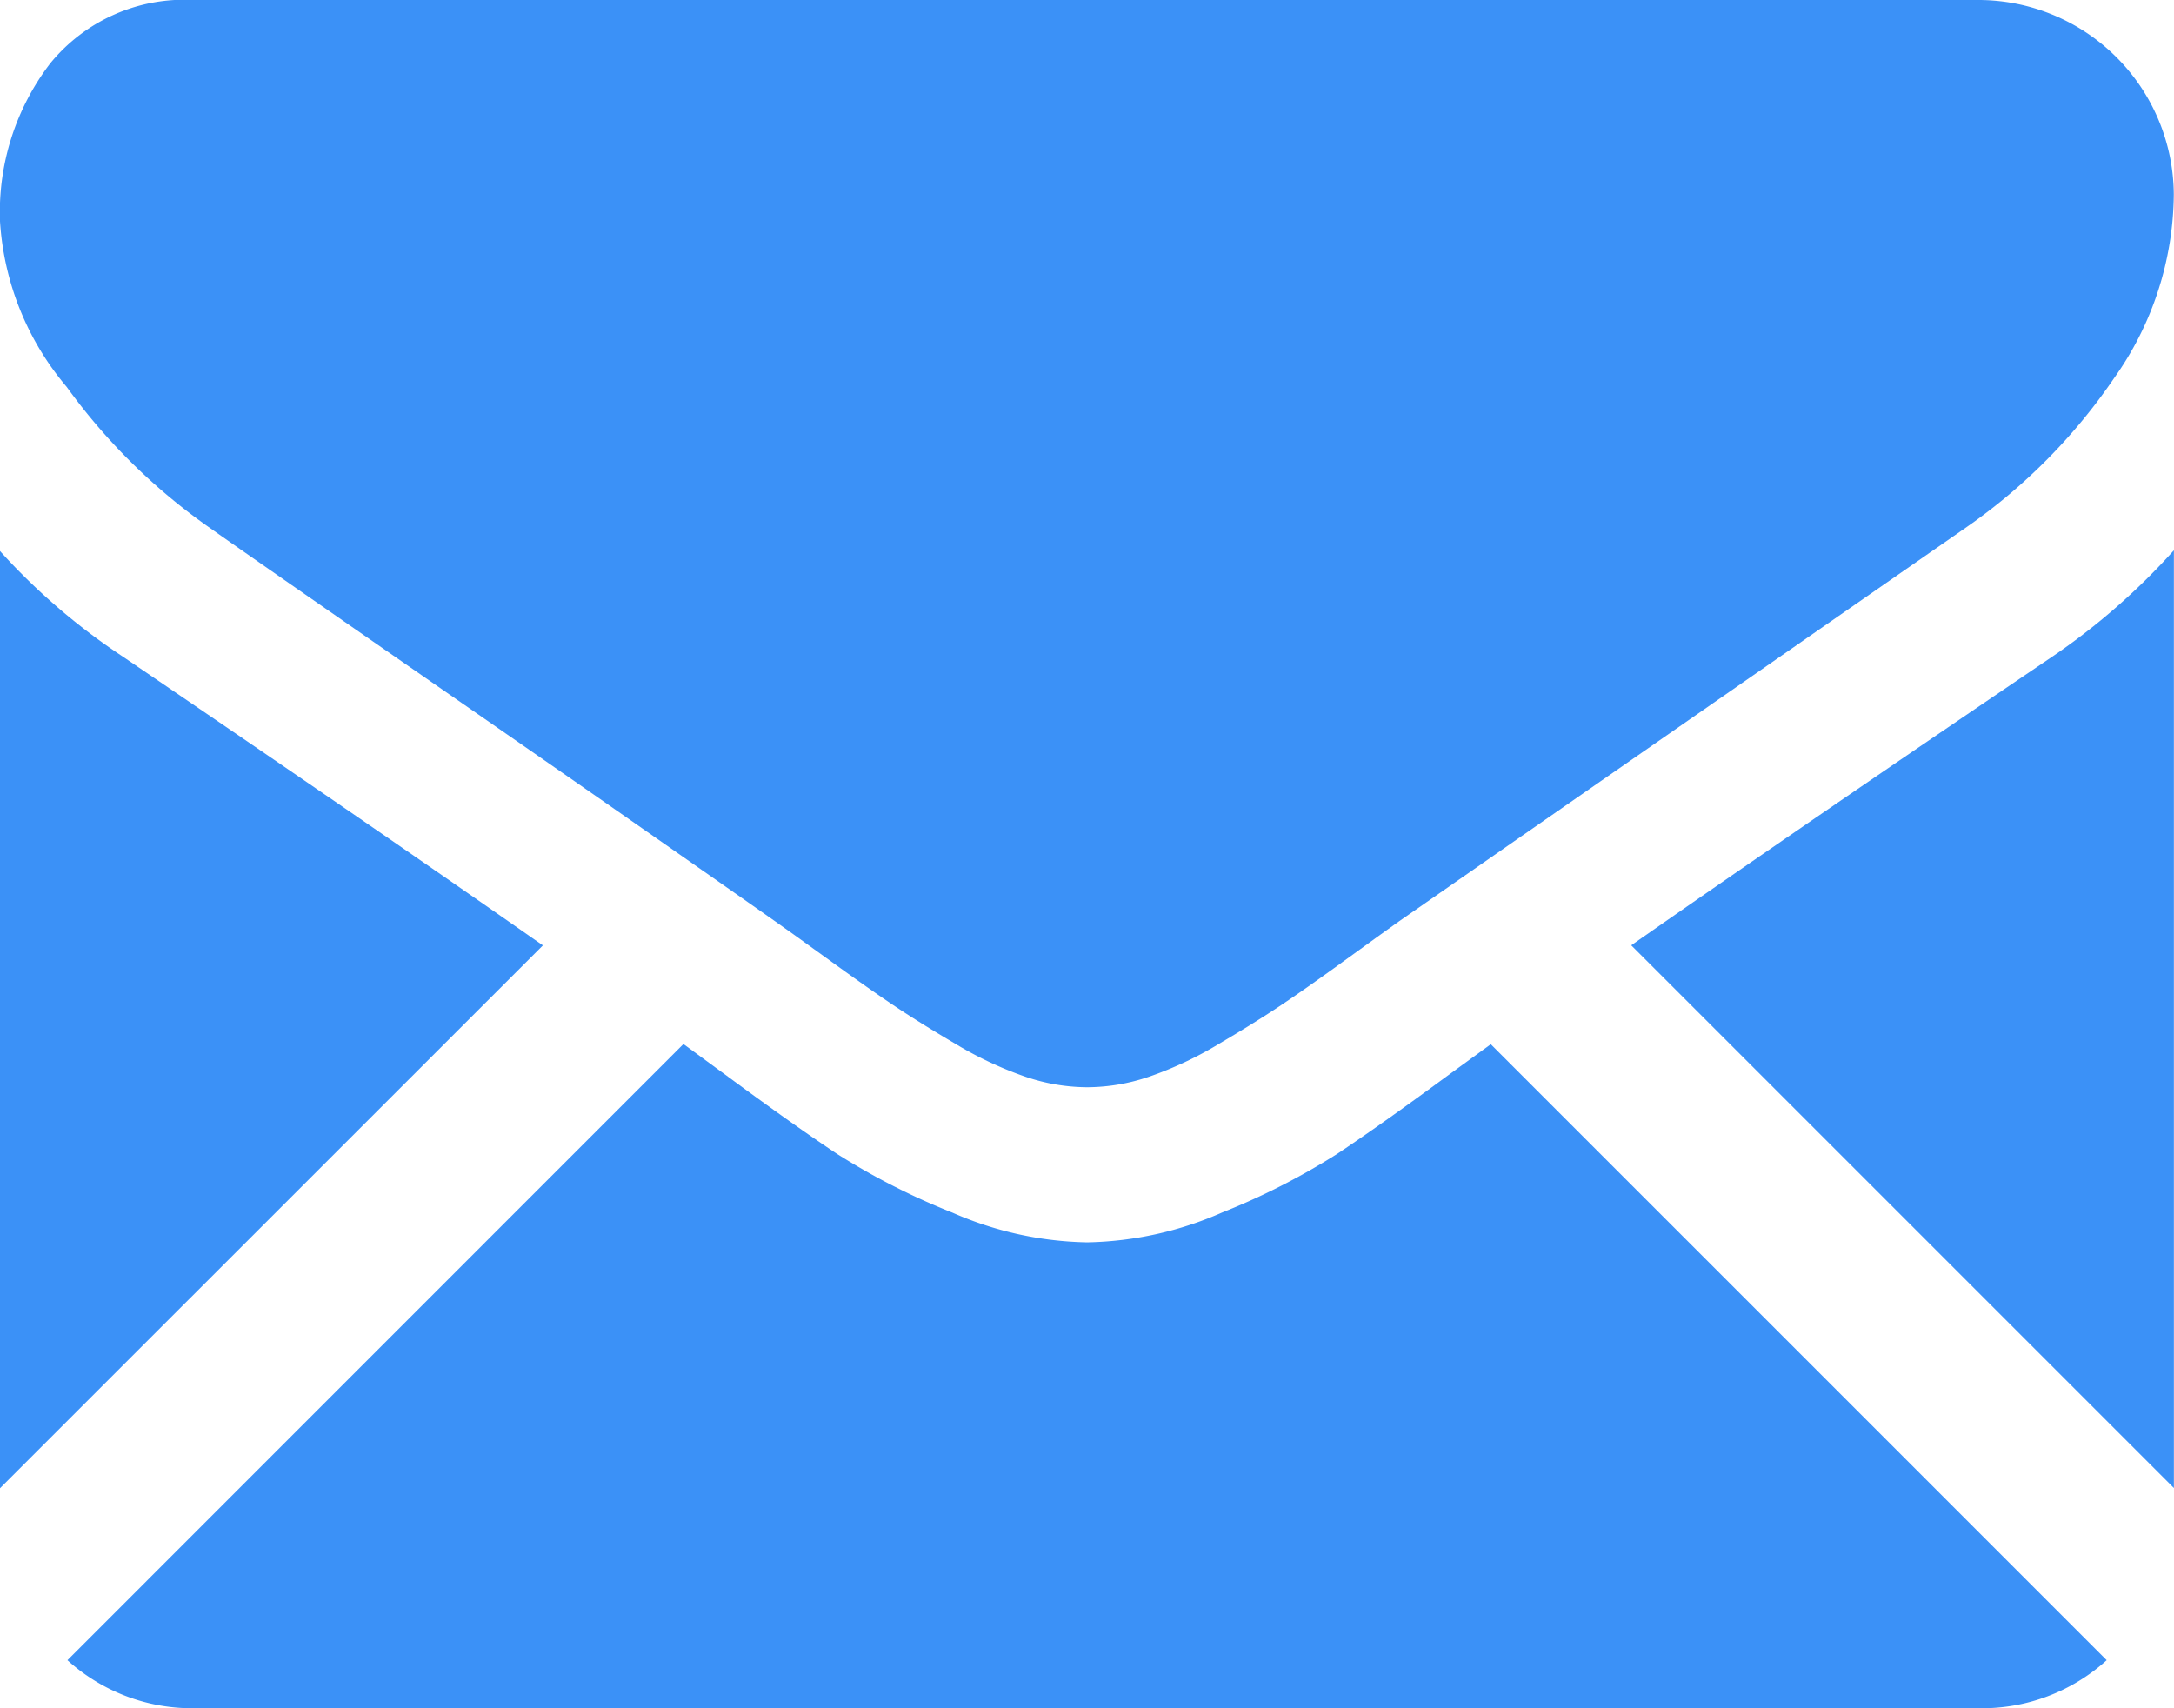
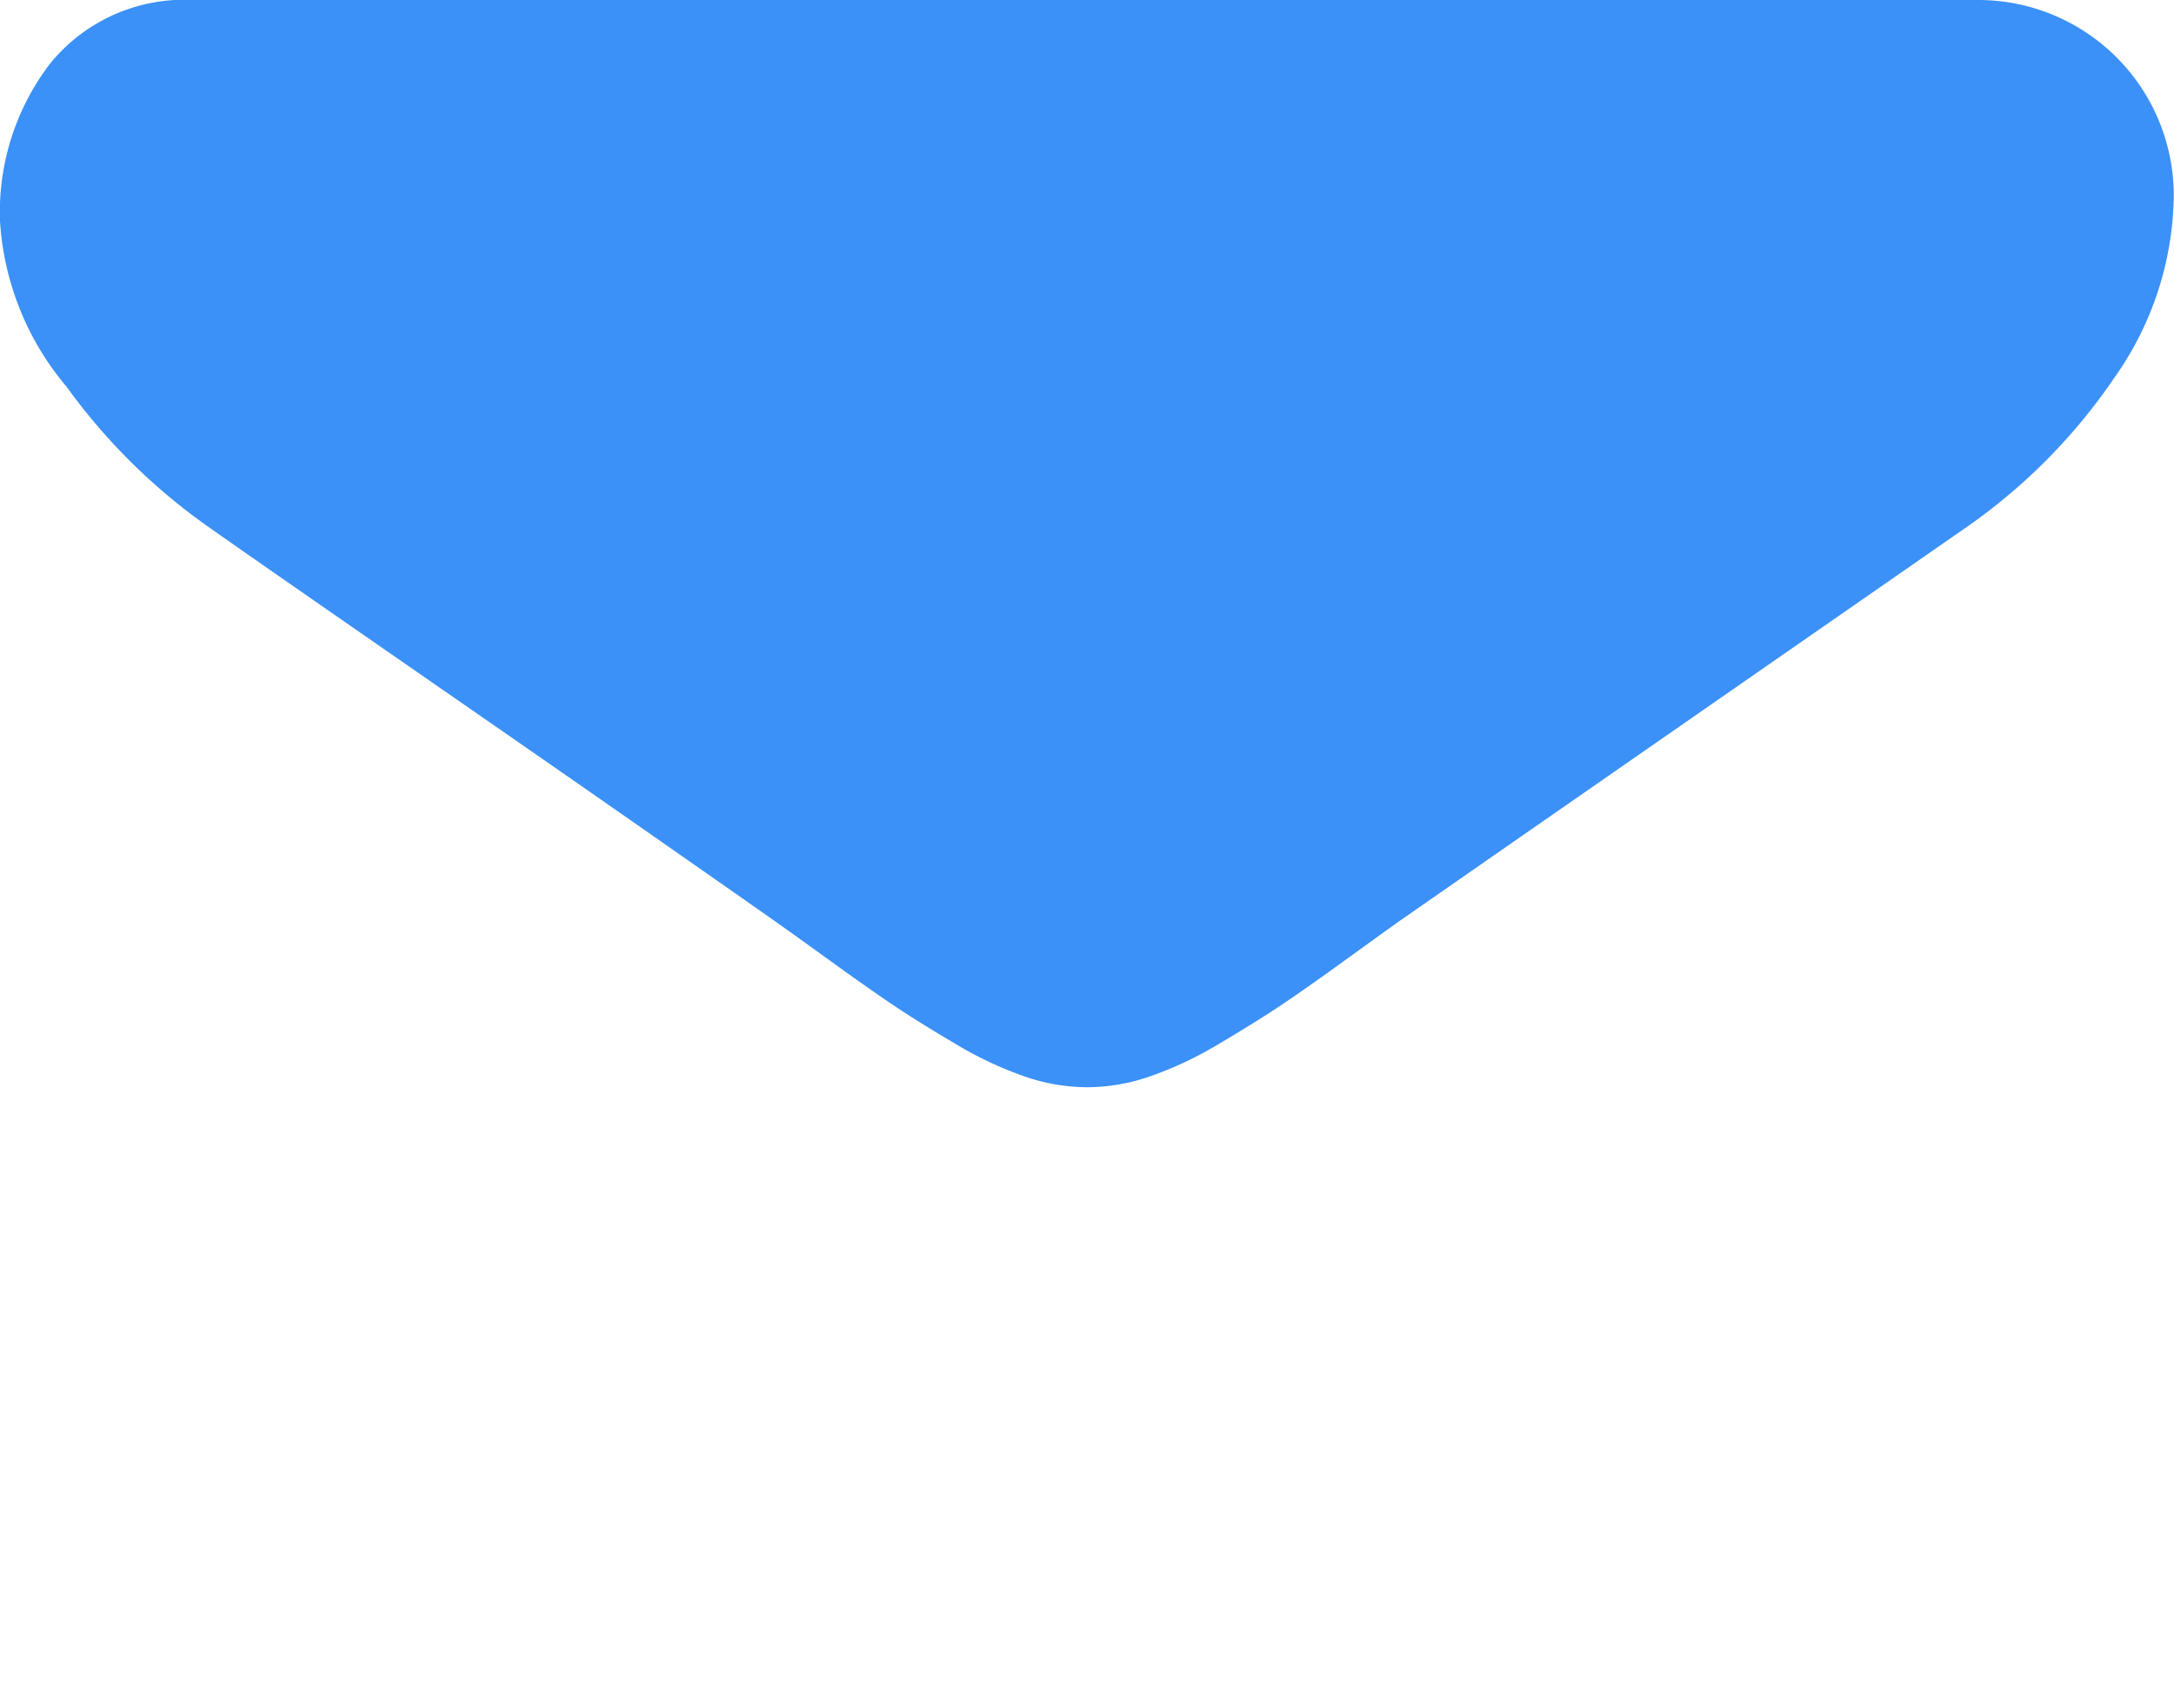
<svg xmlns="http://www.w3.org/2000/svg" width="20.635" height="16.213" viewBox="0 0 20.635 16.213">
  <defs>
    <style>
      .cls-1 {
        fill: #3b91f7;
      }
    </style>
  </defs>
  <g id="mail" transform="translate(0 -59.013)">
    <g id="Group_150" data-name="Group 150" transform="translate(0 59.013)">
-       <path id="Path_198" data-name="Path 198" class="cls-1" d="M35.1,329.828a1.763,1.763,0,0,0,1.207-.456l-5.846-5.846-.4.291q-.656.483-1.065.754a6.564,6.564,0,0,1-1.088.553,3.317,3.317,0,0,1-1.267.282h-.023a3.316,3.316,0,0,1-1.267-.282,6.543,6.543,0,0,1-1.088-.553q-.409-.27-1.065-.754c-.122-.089-.257-.188-.4-.293l-5.847,5.848a1.764,1.764,0,0,0,1.208.456Z" transform="translate(-16.311 -313.615)" />
-       <path id="Path_199" data-name="Path 199" class="cls-1" d="M1.163,199.557a6.1,6.1,0,0,1-1.163-1v8.895L5.153,202.3Q3.607,201.218,1.163,199.557Z" transform="translate(0 -193.327)" />
-       <path id="Path_200" data-name="Path 200" class="cls-1" d="M417.308,199.557q-2.353,1.592-4,2.742l5.151,5.151v-8.9A6.354,6.354,0,0,1,417.308,199.557Z" transform="translate(-397.825 -193.327)" />
      <path id="Path_201" data-name="Path 201" class="cls-1" d="M18.8,59.013H1.848a1.644,1.644,0,0,0-1.364.6,2.323,2.323,0,0,0-.478,1.5,2.691,2.691,0,0,0,.633,1.572,5.713,5.713,0,0,0,1.347,1.33q.391.277,2.361,1.641c.709.491,1.325.919,1.855,1.289.451.315.841.587,1.162.813l.172.122.318.229q.374.271.622.438t.6.374a3.493,3.493,0,0,0,.662.311,1.832,1.832,0,0,0,.576.1h.023a1.832,1.832,0,0,0,.576-.1,3.486,3.486,0,0,0,.662-.311q.351-.207.6-.374t.622-.438l.317-.229.172-.123,1.165-.81,4.224-2.933a5.477,5.477,0,0,0,1.4-1.416,3.046,3.046,0,0,0,.564-1.739A1.857,1.857,0,0,0,18.8,59.013Z" transform="translate(-0.006 -59.013)" />
    </g>
  </g>
</svg>